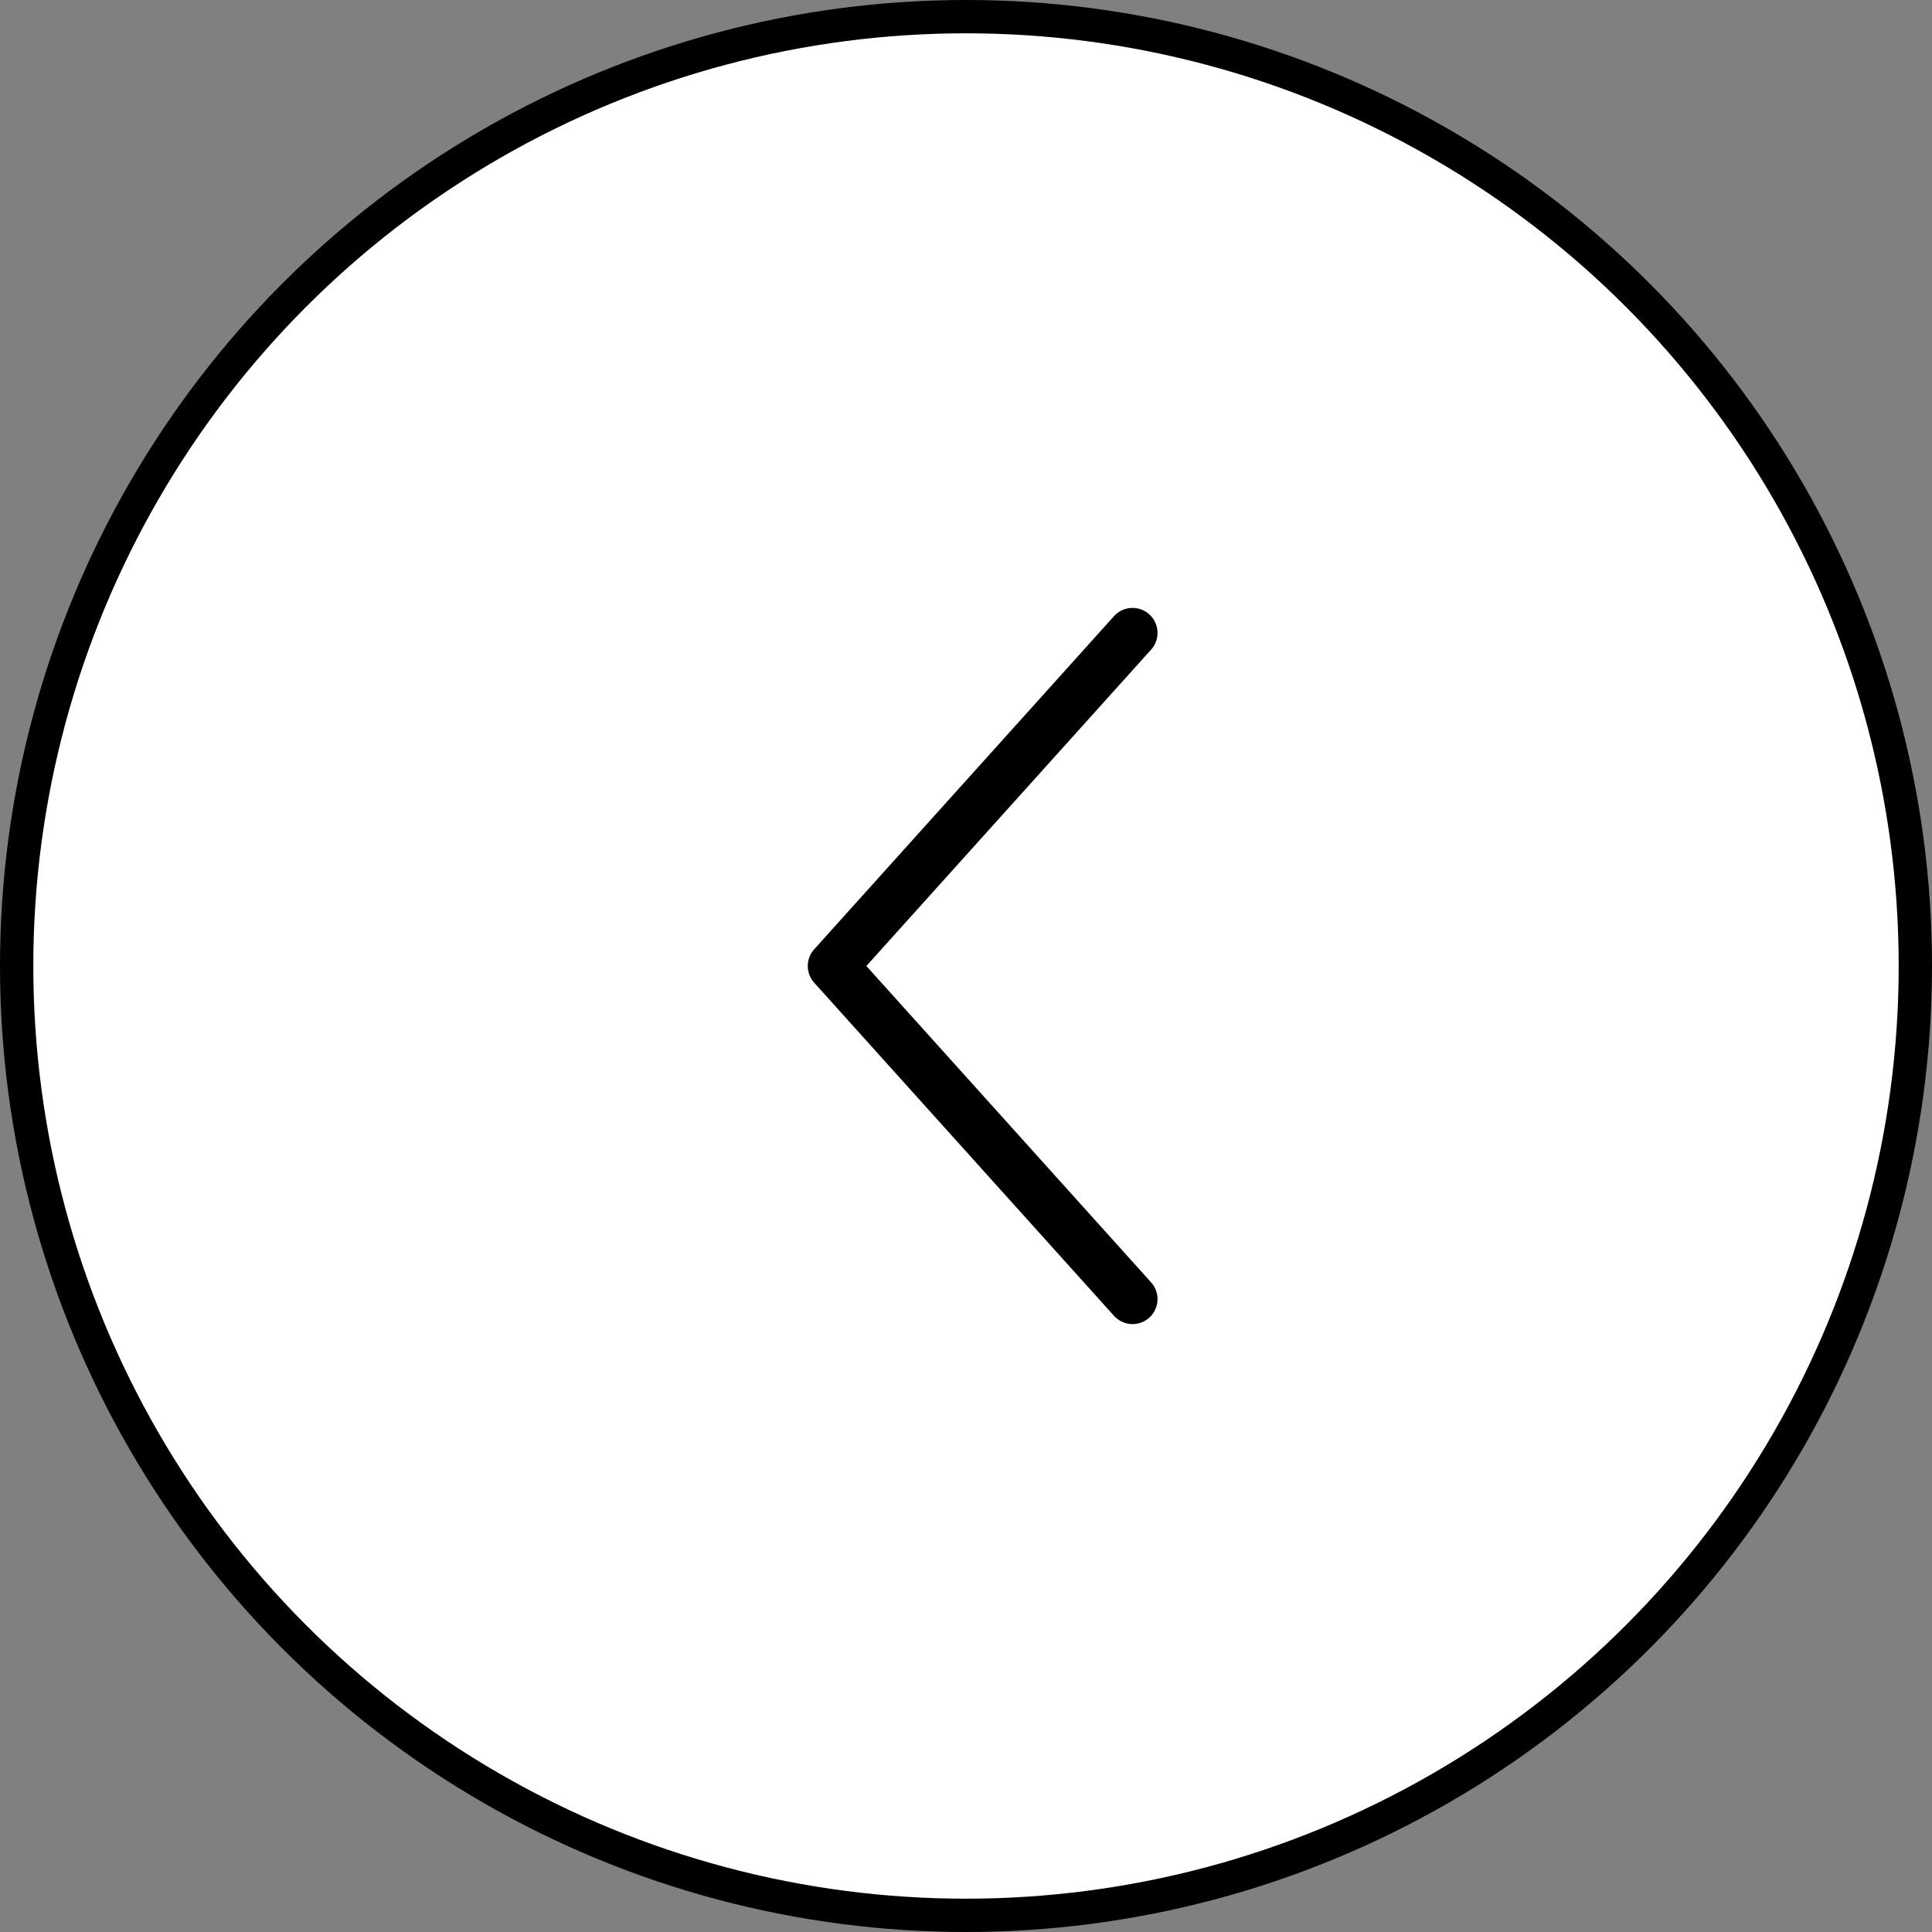
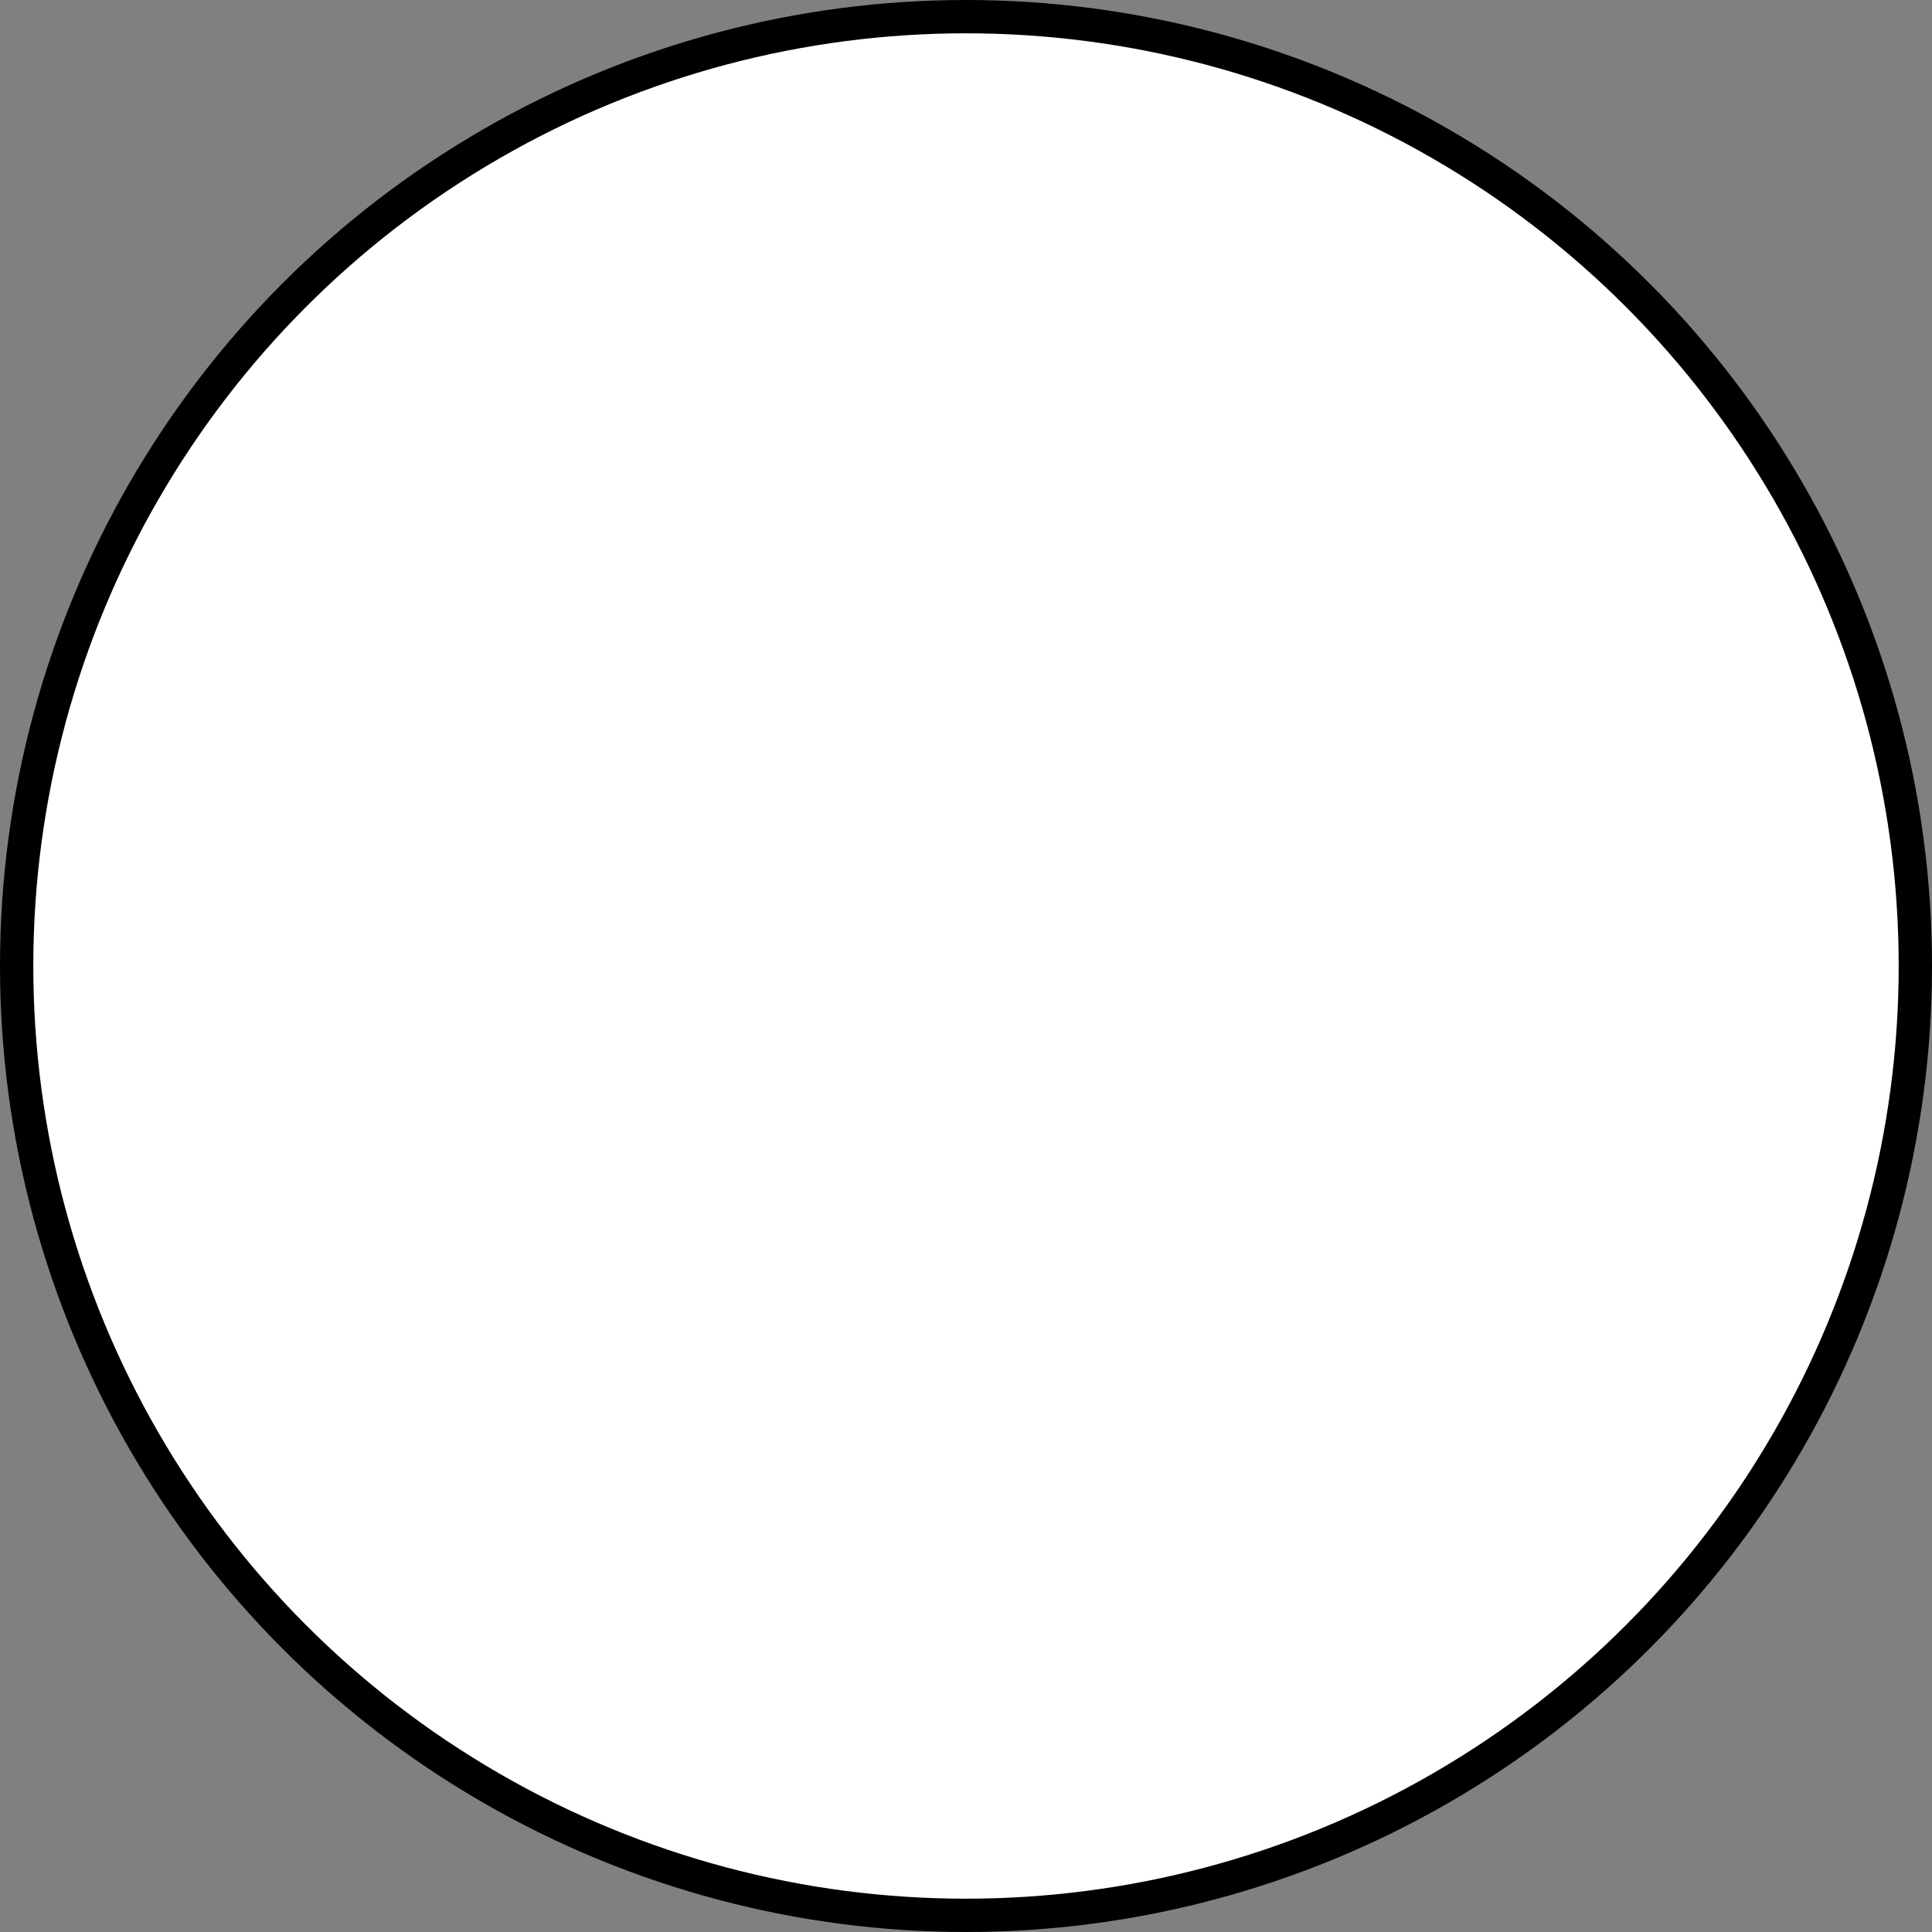
<svg xmlns="http://www.w3.org/2000/svg" width="58" height="58" fill="none">
  <rect width="100%" height="100%" fill="#808080" stroke="none" />
  <g stroke="#000">
    <circle cx="29" cy="29" r="28.5" fill="#fff" />
-     <path stroke-linecap="round" stroke-linejoin="round" stroke-width="1.5" d="m34 19-9 10 9 10" />
  </g>
</svg>